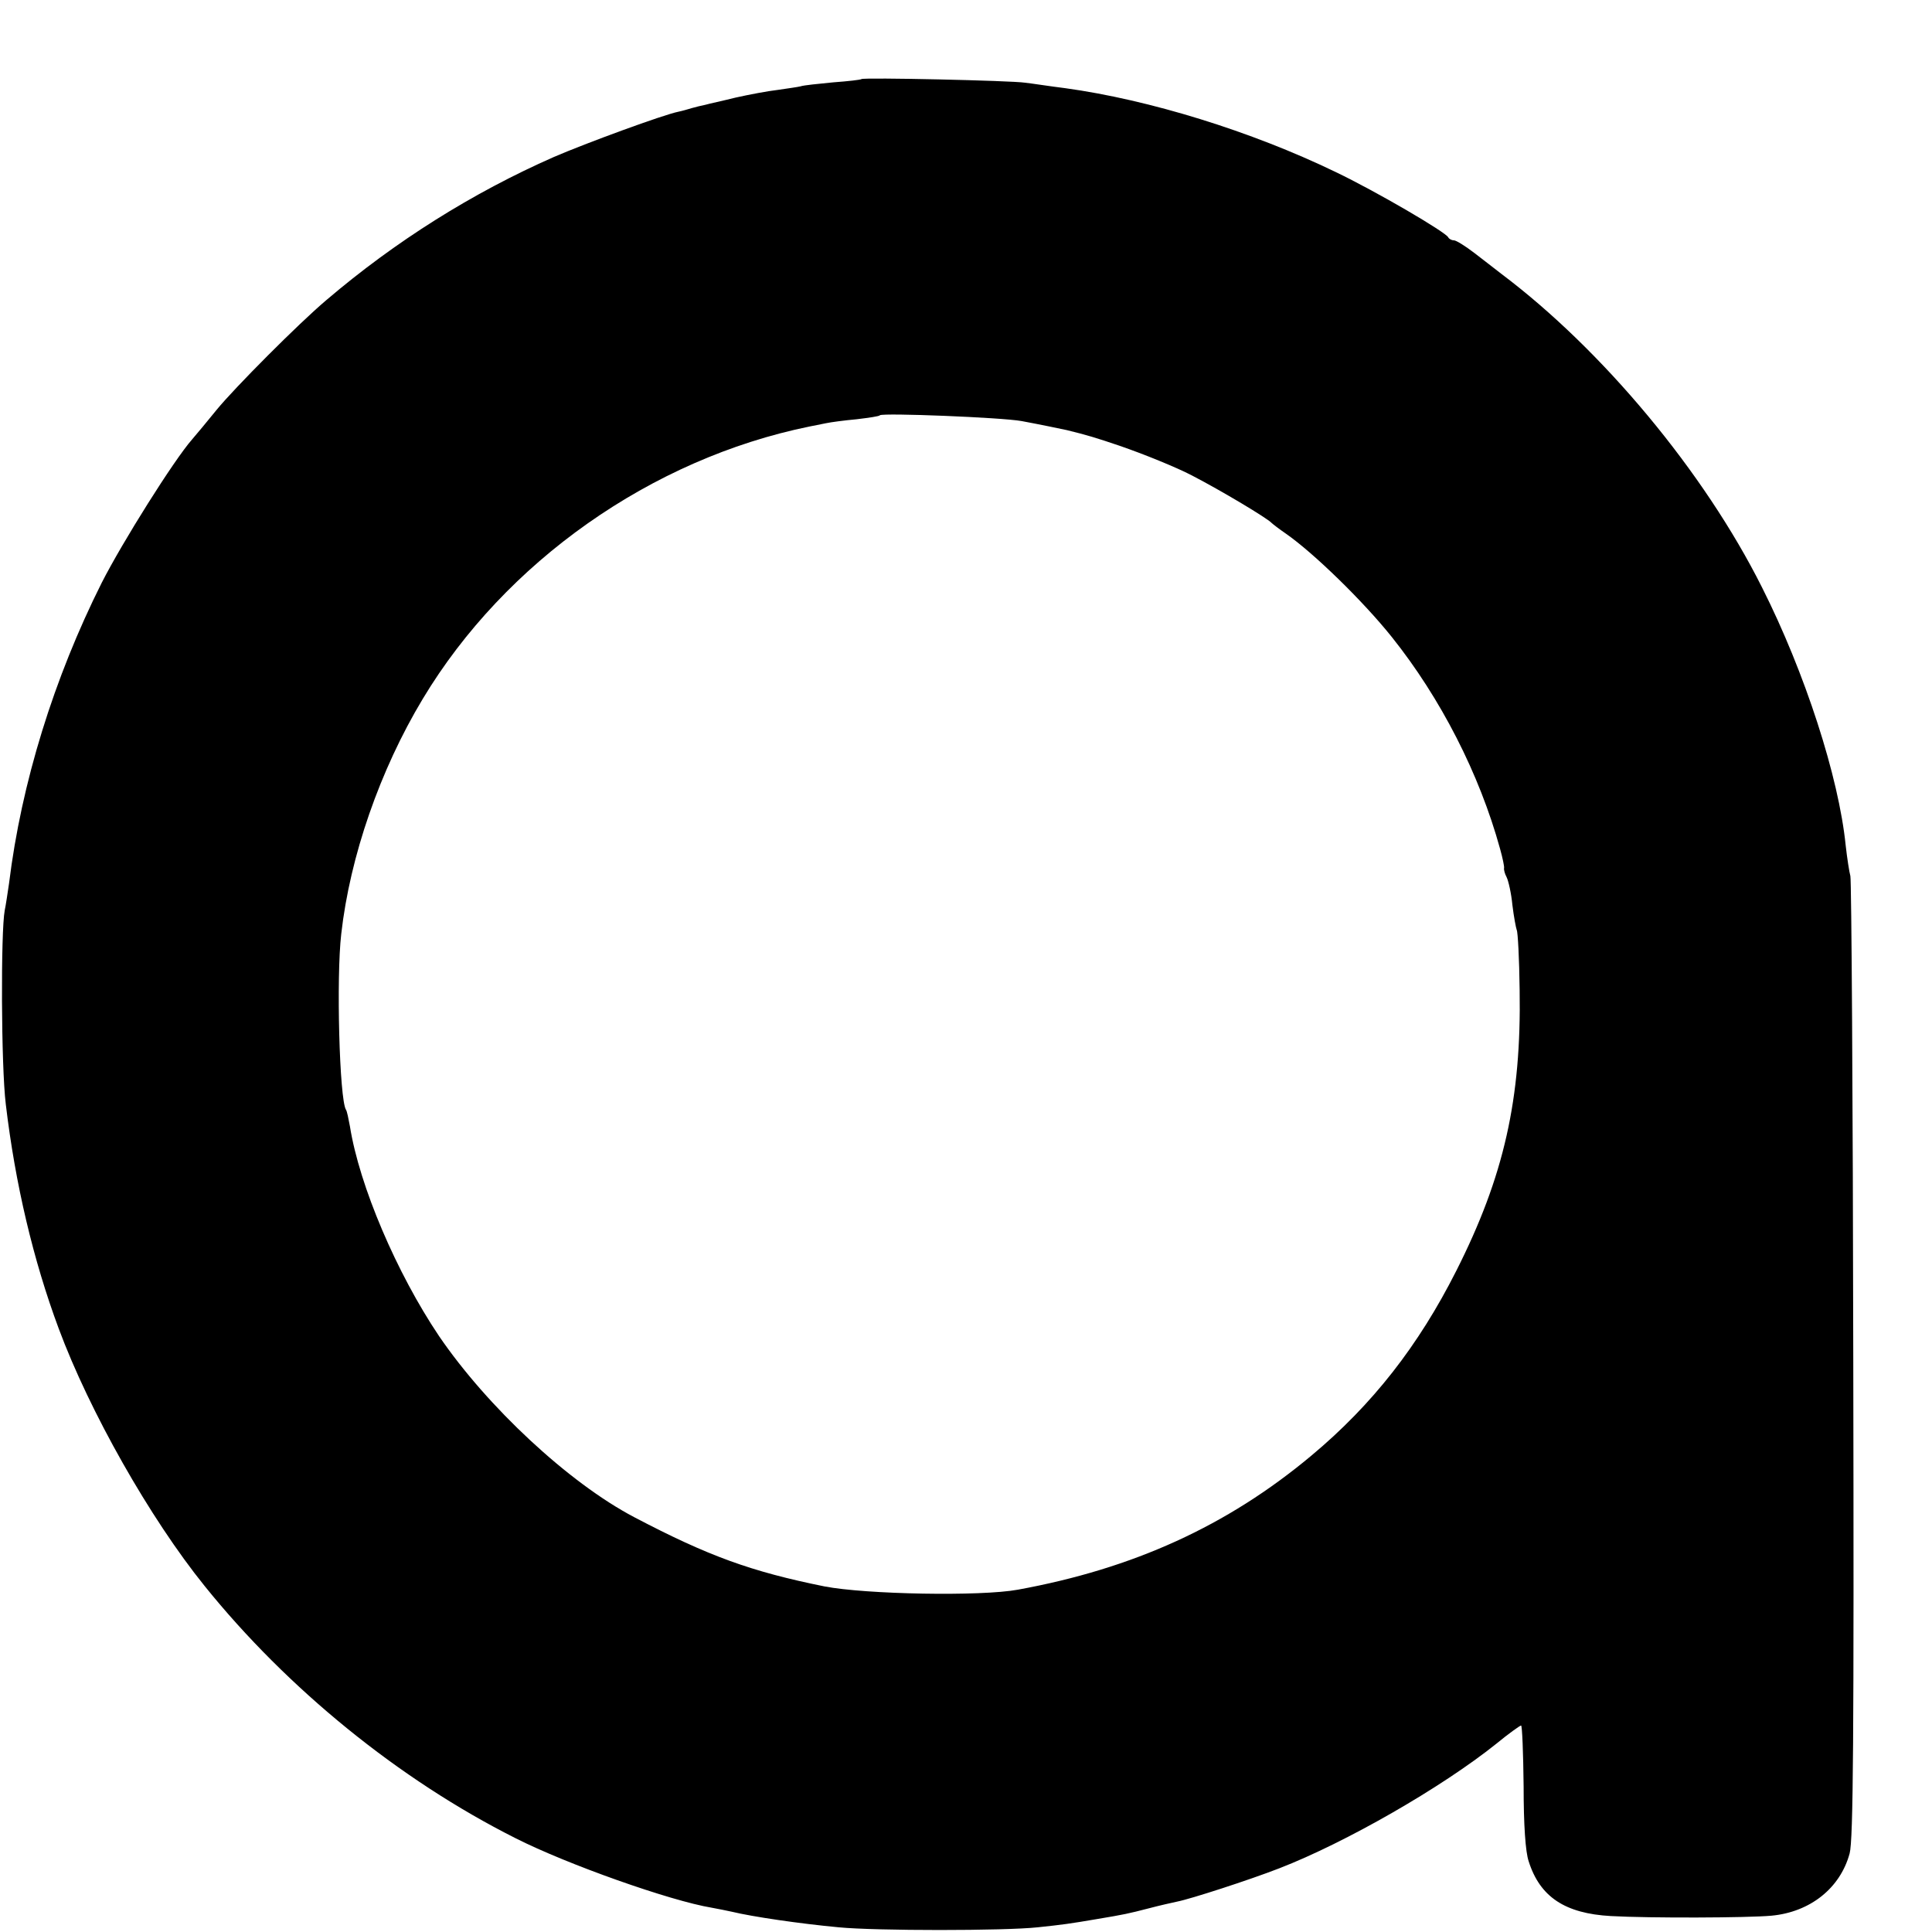
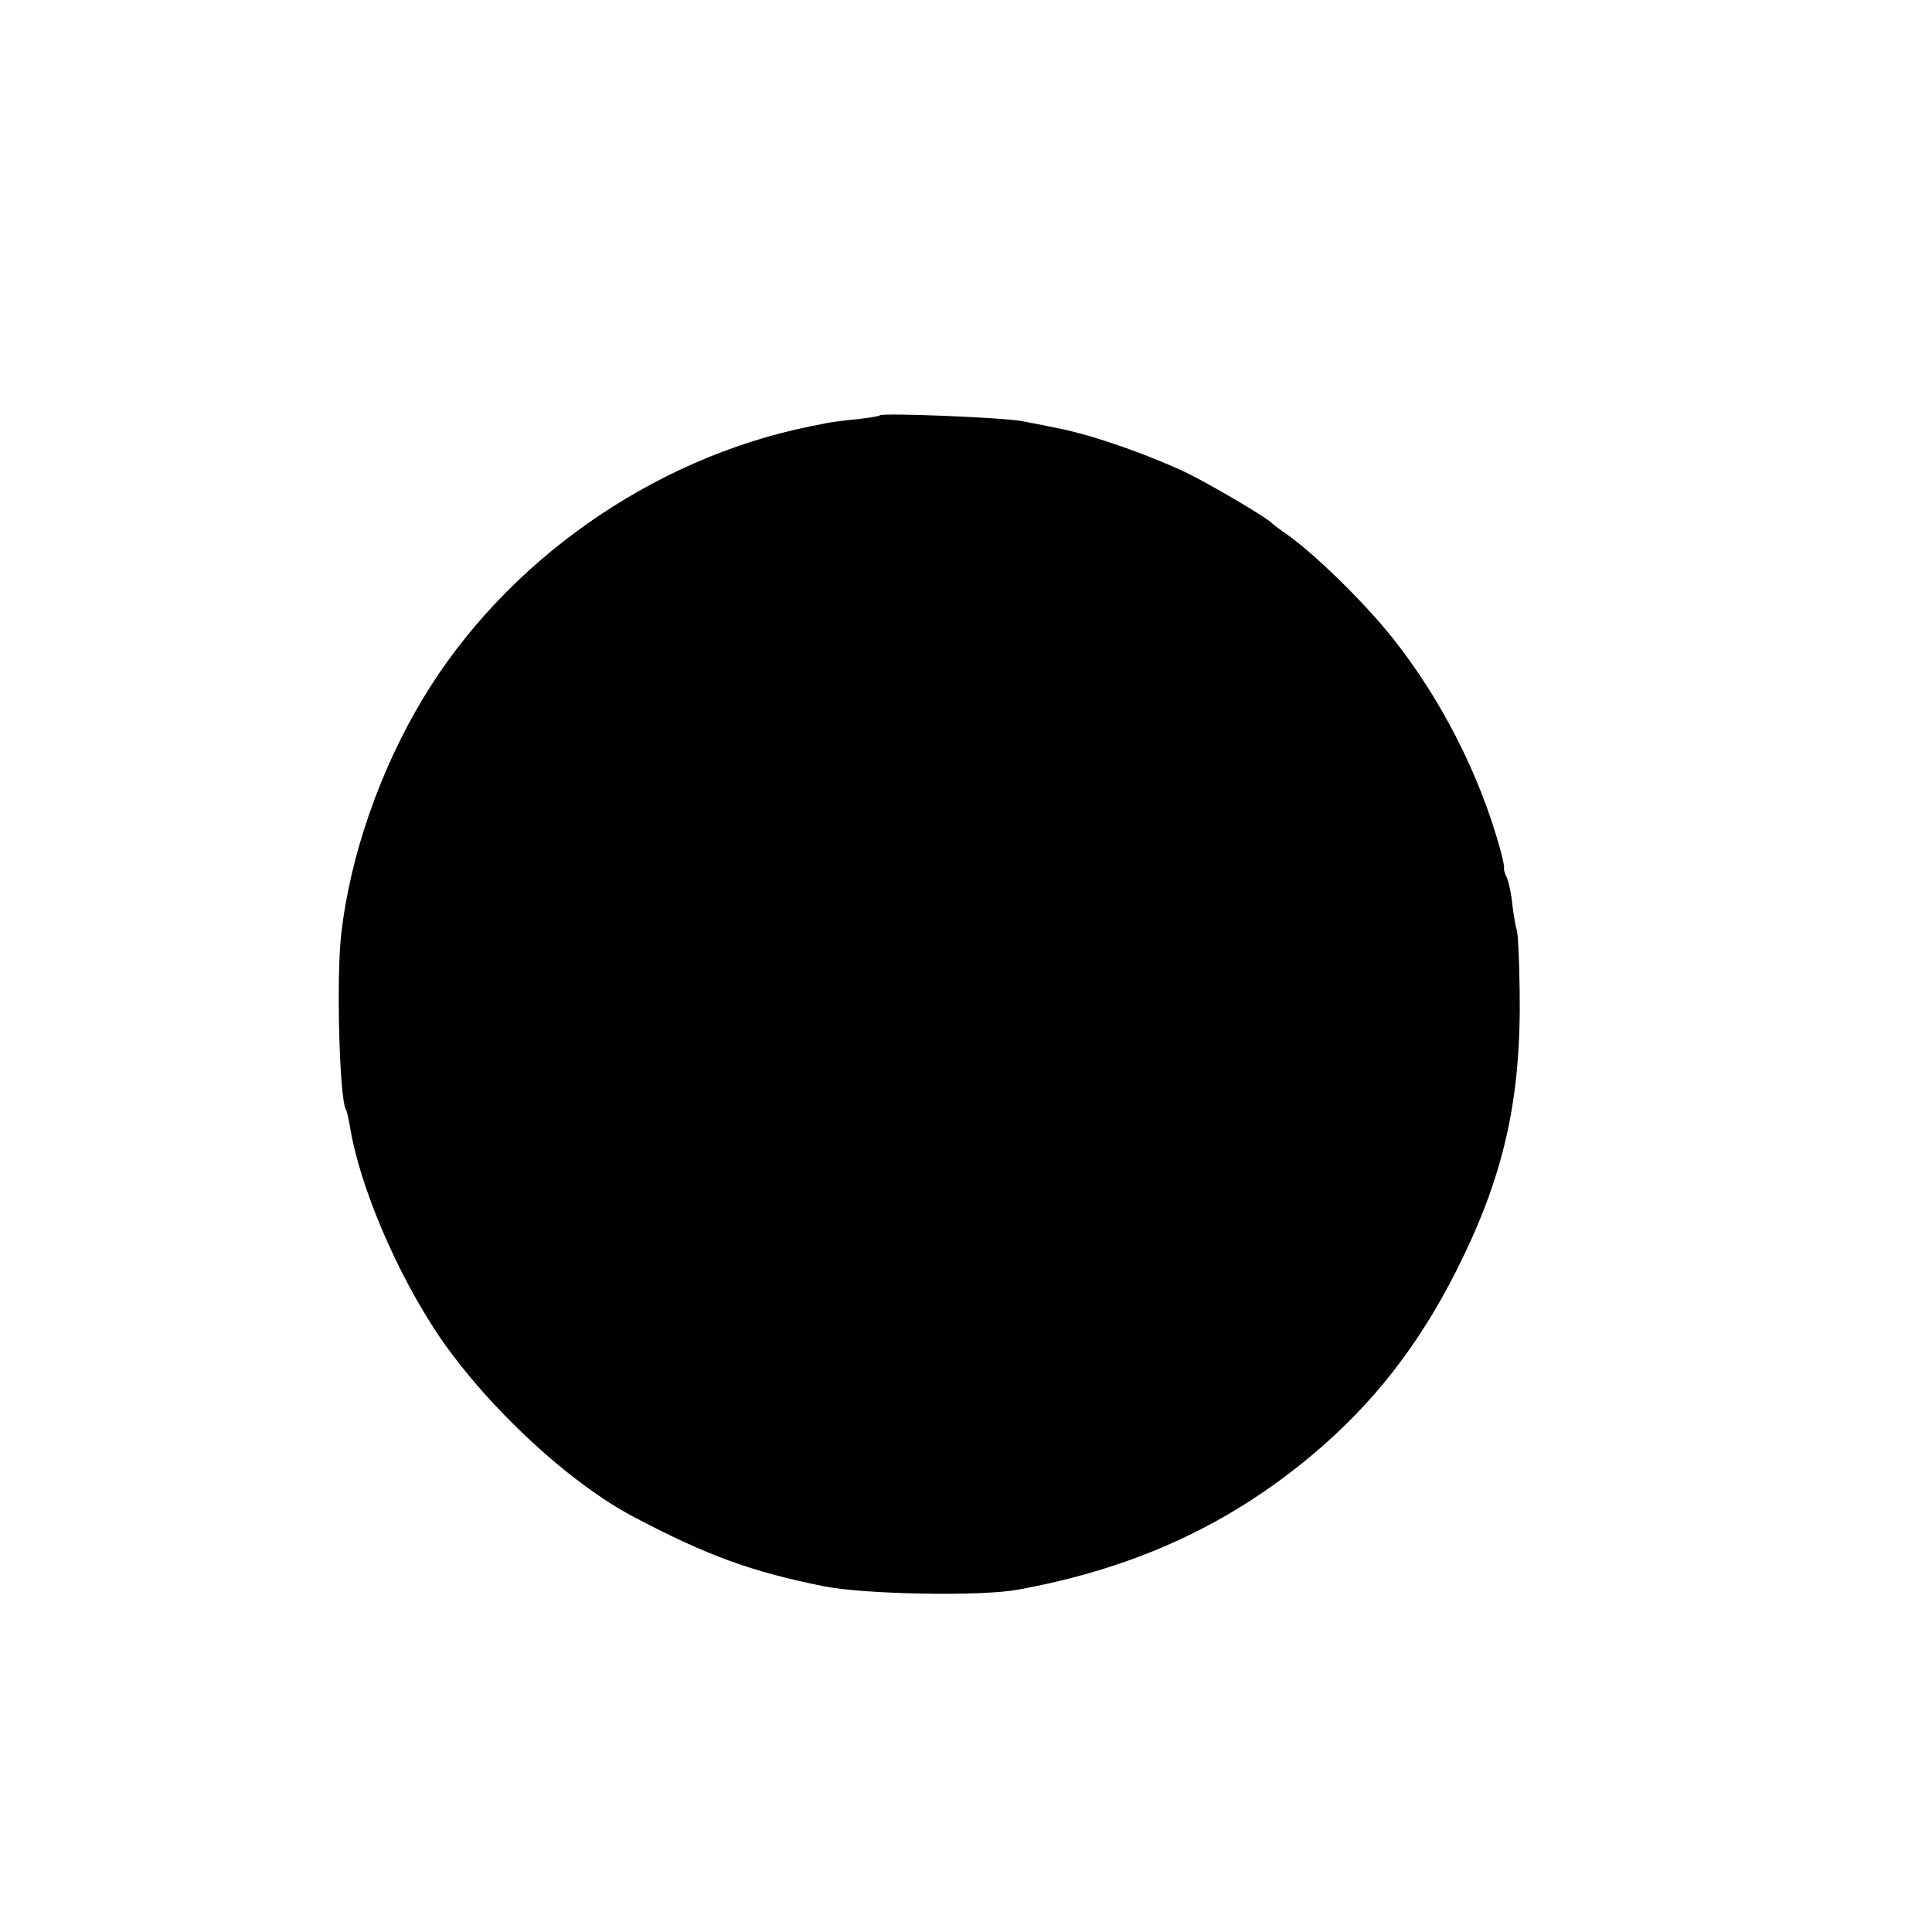
<svg xmlns="http://www.w3.org/2000/svg" version="1.0" width="16pt" height="16pt" viewBox="0 0 16 16" preserveAspectRatio="xMidYMid meet">
  <g transform="translate(0,16) scale(0.003,-0.003)" fill="#000000" stroke="none">
-     <path d="M2378 5115 c-2 -2 -37 -6 -78 -9 -41 -4 -82 -8 -90 -11 -8 -2 -37 -6 -64 -10 -27 -3 -79 -13 -115 -21 -36 -9 -74 -17 -84 -20 -10 -2 -27 -6 -37 -9 -10 -3 -27 -8 -37 -10 -41 -8 -256 -87 -344 -125 -225 -99 -438 -233 -628 -395 -77 -65 -254 -243 -303 -303 -25 -31 -56 -68 -68 -82 -50 -57 -192 -283 -249 -395 -132 -263 -222 -553 -256 -830 -4 -27 -9 -61 -12 -75 -11 -58 -10 -430 3 -535 26 -220 76 -431 146 -619 85 -229 252 -524 403 -711 228 -283 536 -534 858 -696 142 -72 427 -173 542 -192 17 -3 41 -8 55 -11 58 -14 188 -33 295 -43 102 -10 458 -10 550 0 67 7 89 10 165 23 72 12 86 15 140 29 30 8 66 16 80 19 36 7 197 59 282 92 183 71 448 223 599 344 34 28 65 50 68 50 3 0 6 -75 7 -168 0 -106 5 -181 14 -207 31 -98 100 -144 227 -151 108 -6 377 -5 443 1 107 10 190 76 216 172 10 38 12 320 10 1363 -1 723 -5 1324 -8 1335 -3 11 -9 49 -13 85 -19 188 -112 476 -231 712 -160 319 -440 655 -719 865 -17 13 -50 39 -75 58 -25 19 -50 35 -57 35 -6 0 -13 4 -15 8 -6 14 -199 127 -312 181 -232 112 -513 199 -746 231 -41 5 -91 13 -110 15 -38 6 -447 15 -452 10z m442 -944 c54 -10 106 -21 125 -25 57 -14 80 -21 145 -43 67 -23 158 -60 200 -82 83 -43 208 -118 220 -131 3 -3 21 -17 40 -30 76 -53 212 -185 292 -285 135 -169 242 -378 299 -585 7 -25 12 -49 11 -53 -1 -4 2 -16 7 -25 5 -10 13 -45 16 -77 4 -33 10 -64 12 -69 3 -5 7 -79 8 -165 5 -301 -43 -515 -175 -776 -104 -206 -231 -369 -400 -510 -232 -194 -492 -312 -810 -370 -103 -19 -420 -13 -534 9 -203 41 -321 84 -525 191 -181 95 -406 305 -539 500 -117 174 -220 415 -246 579 -4 21 -8 42 -11 46 -18 29 -27 365 -13 485 24 214 107 453 225 649 227 378 631 663 1068 752 11 2 31 6 45 9 14 3 52 8 85 11 33 4 62 8 64 11 9 7 336 -6 391 -16z" />
+     <path d="M2378 5115 z m442 -944 c54 -10 106 -21 125 -25 57 -14 80 -21 145 -43 67 -23 158 -60 200 -82 83 -43 208 -118 220 -131 3 -3 21 -17 40 -30 76 -53 212 -185 292 -285 135 -169 242 -378 299 -585 7 -25 12 -49 11 -53 -1 -4 2 -16 7 -25 5 -10 13 -45 16 -77 4 -33 10 -64 12 -69 3 -5 7 -79 8 -165 5 -301 -43 -515 -175 -776 -104 -206 -231 -369 -400 -510 -232 -194 -492 -312 -810 -370 -103 -19 -420 -13 -534 9 -203 41 -321 84 -525 191 -181 95 -406 305 -539 500 -117 174 -220 415 -246 579 -4 21 -8 42 -11 46 -18 29 -27 365 -13 485 24 214 107 453 225 649 227 378 631 663 1068 752 11 2 31 6 45 9 14 3 52 8 85 11 33 4 62 8 64 11 9 7 336 -6 391 -16z" />
  </g>
</svg>